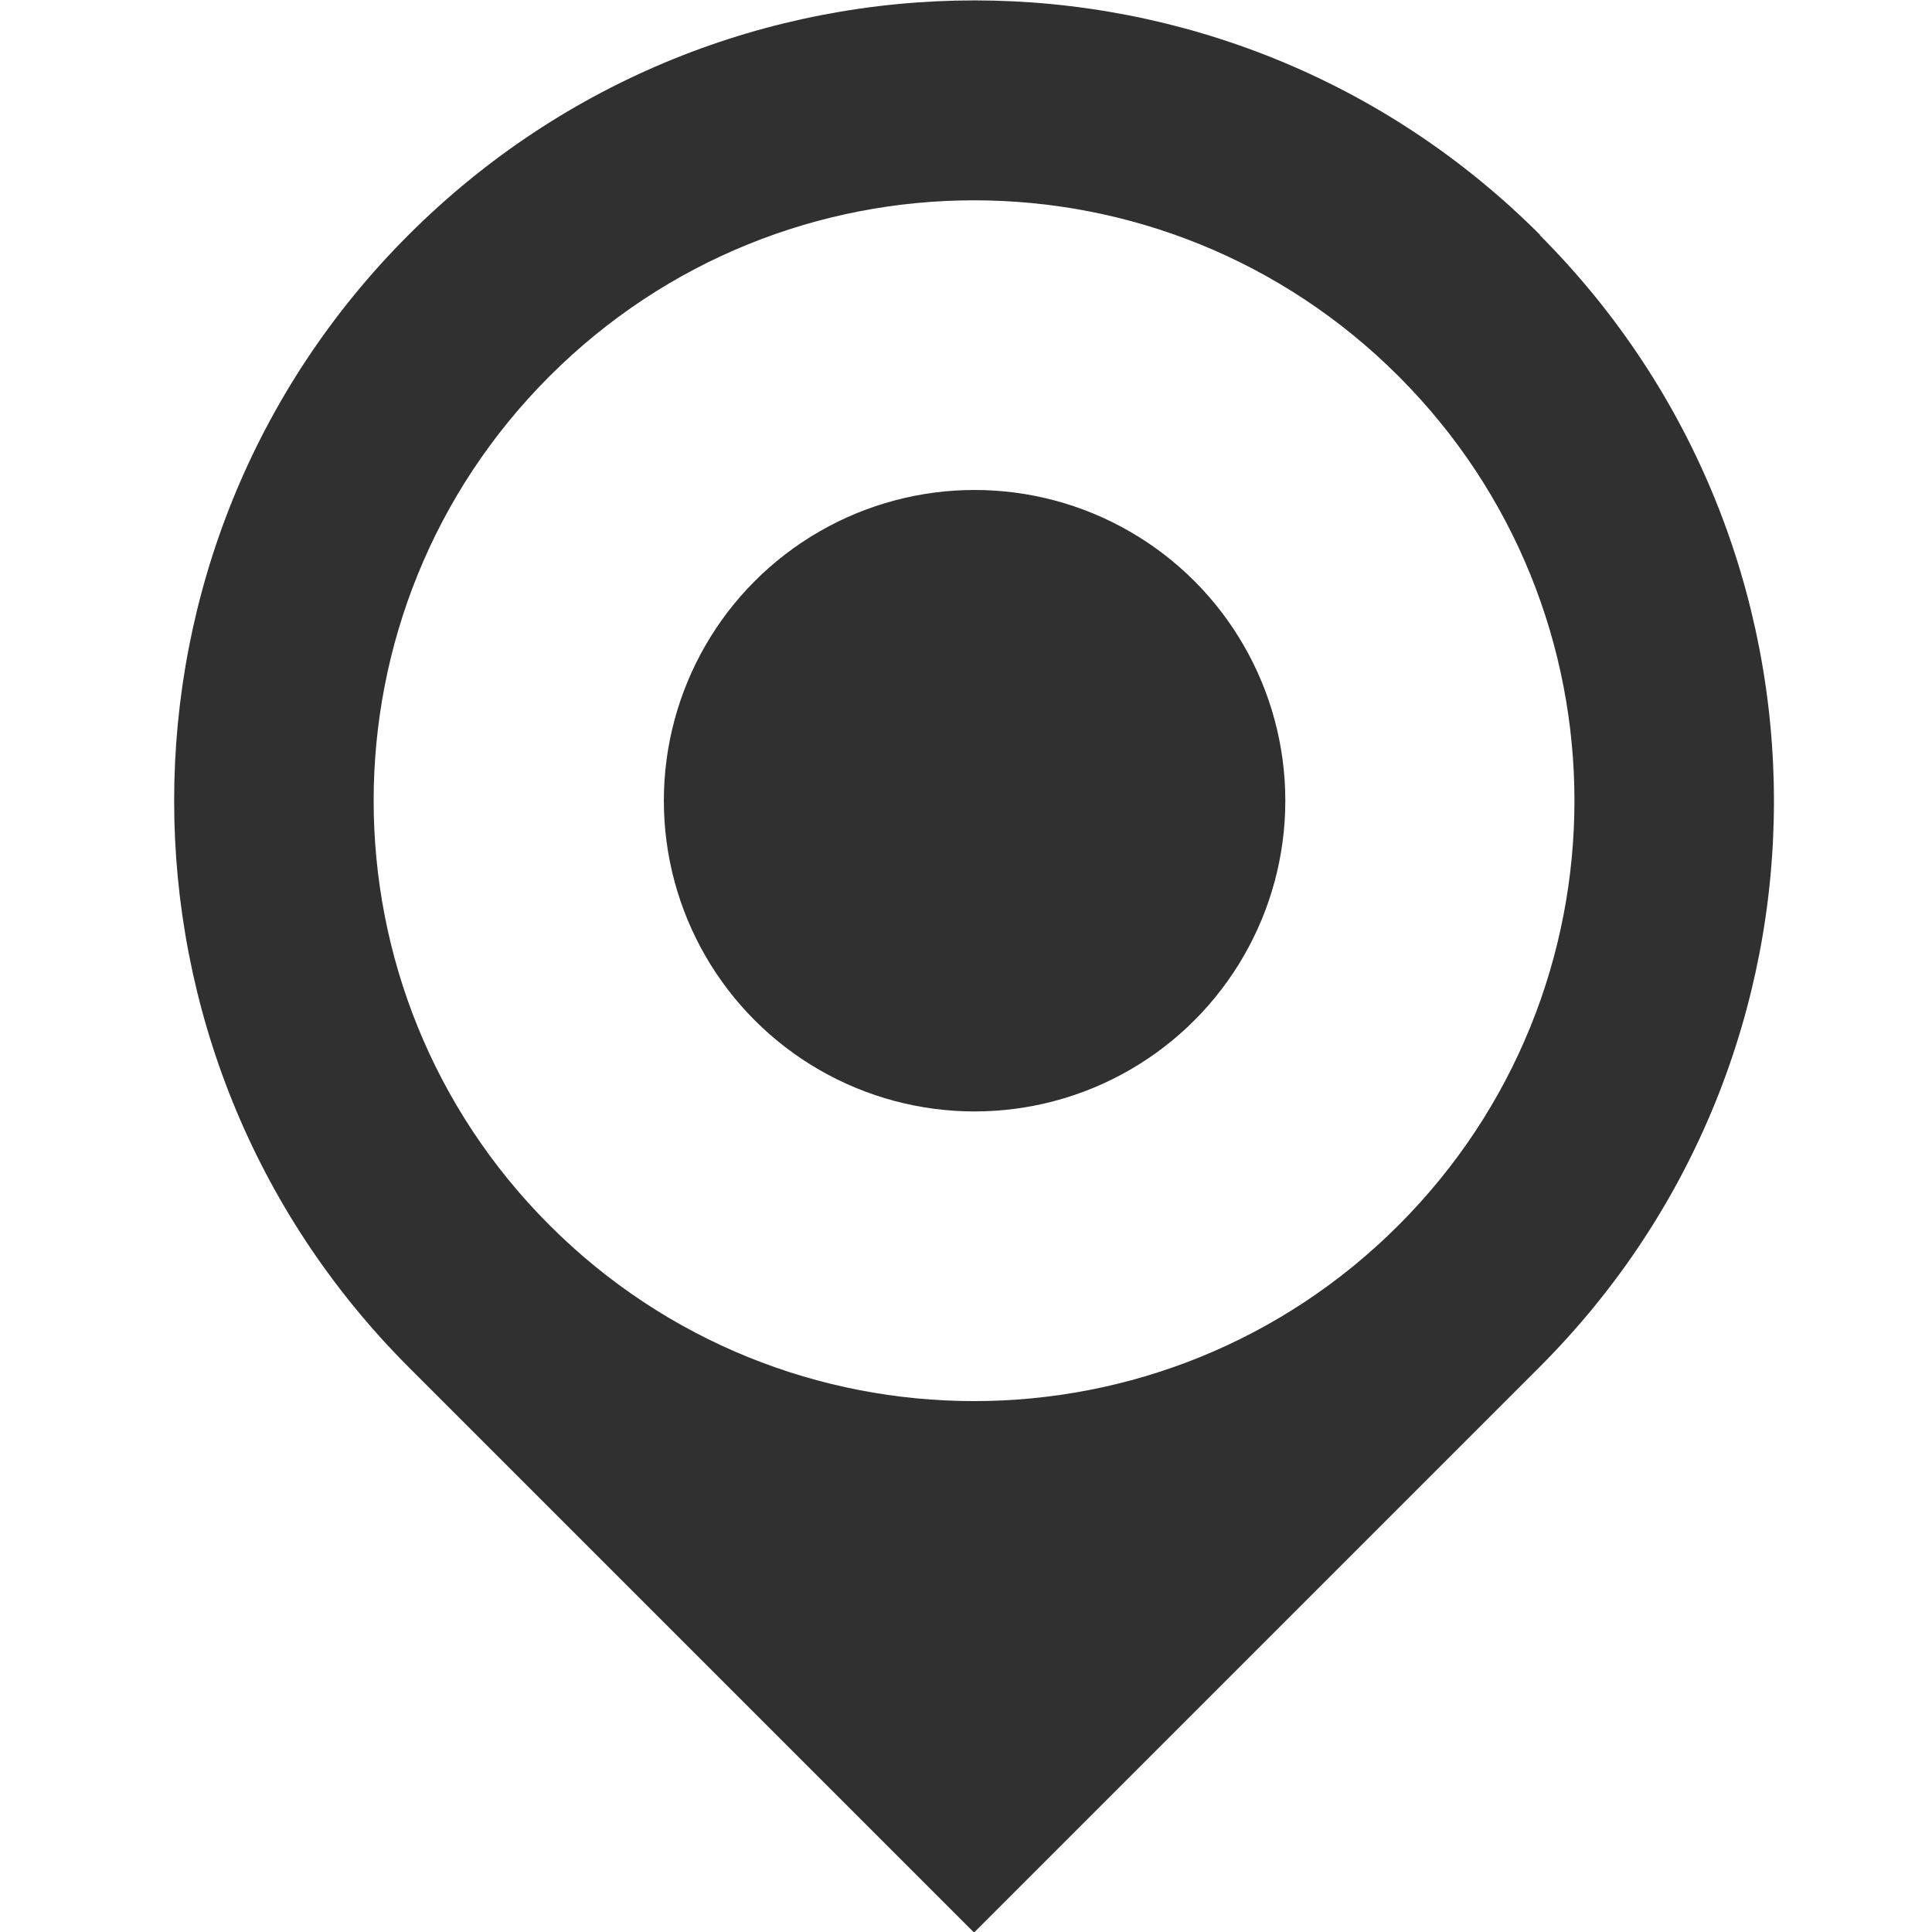
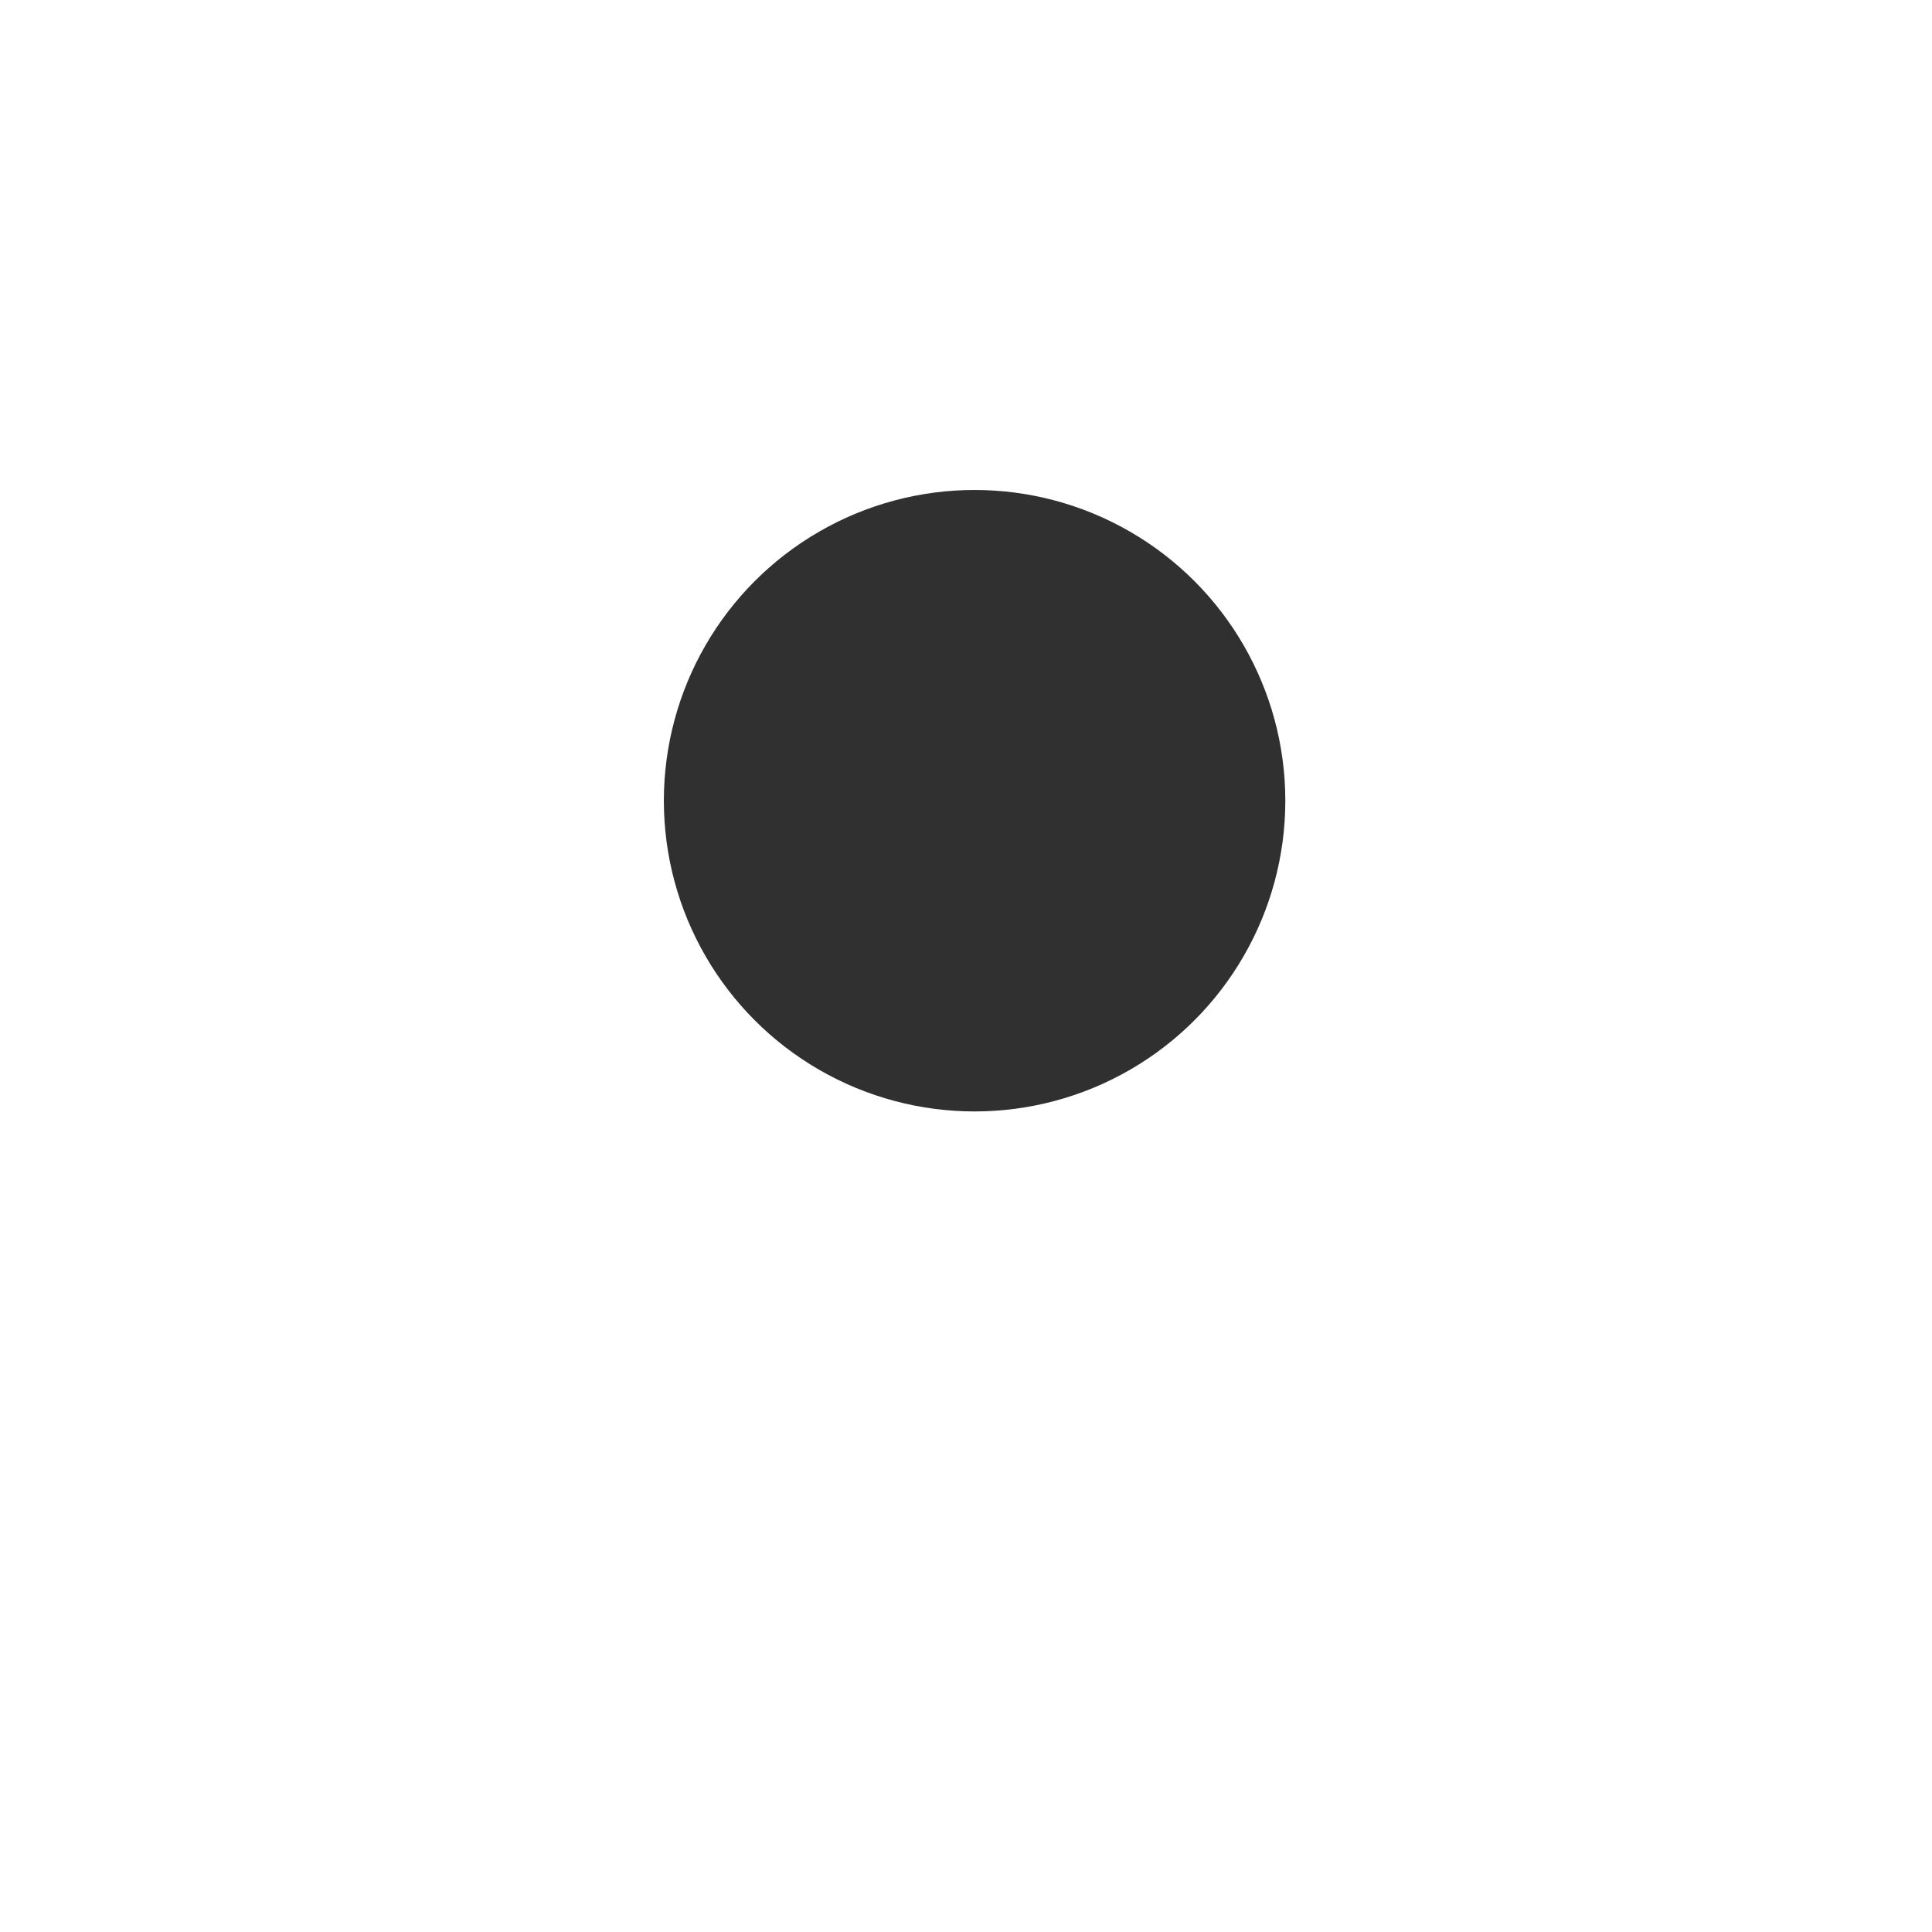
<svg xmlns="http://www.w3.org/2000/svg" id="Layer_1" data-name="Layer 1" viewBox="0 0 36 36">
  <defs>
    <style>
      .cls-1 {
        fill: #303030;
      }
    </style>
  </defs>
  <circle class="cls-1" cx="18.16" cy="14.92" r="5.79" />
-   <path class="cls-1" d="m28.7,4.38C22.88-1.45,13.44-1.45,7.61,4.38c-5.82,5.82-5.82,15.26,0,21.09l10.54,10.54,10.54-10.54c5.82-5.82,5.82-15.26,0-21.09Zm-2.64,18.45c-4.37,4.37-11.45,4.37-15.82,0-4.37-4.37-4.37-11.45,0-15.82,4.37-4.37,11.45-4.37,15.82,0,4.37,4.37,4.37,11.45,0,15.82Z" />
</svg>